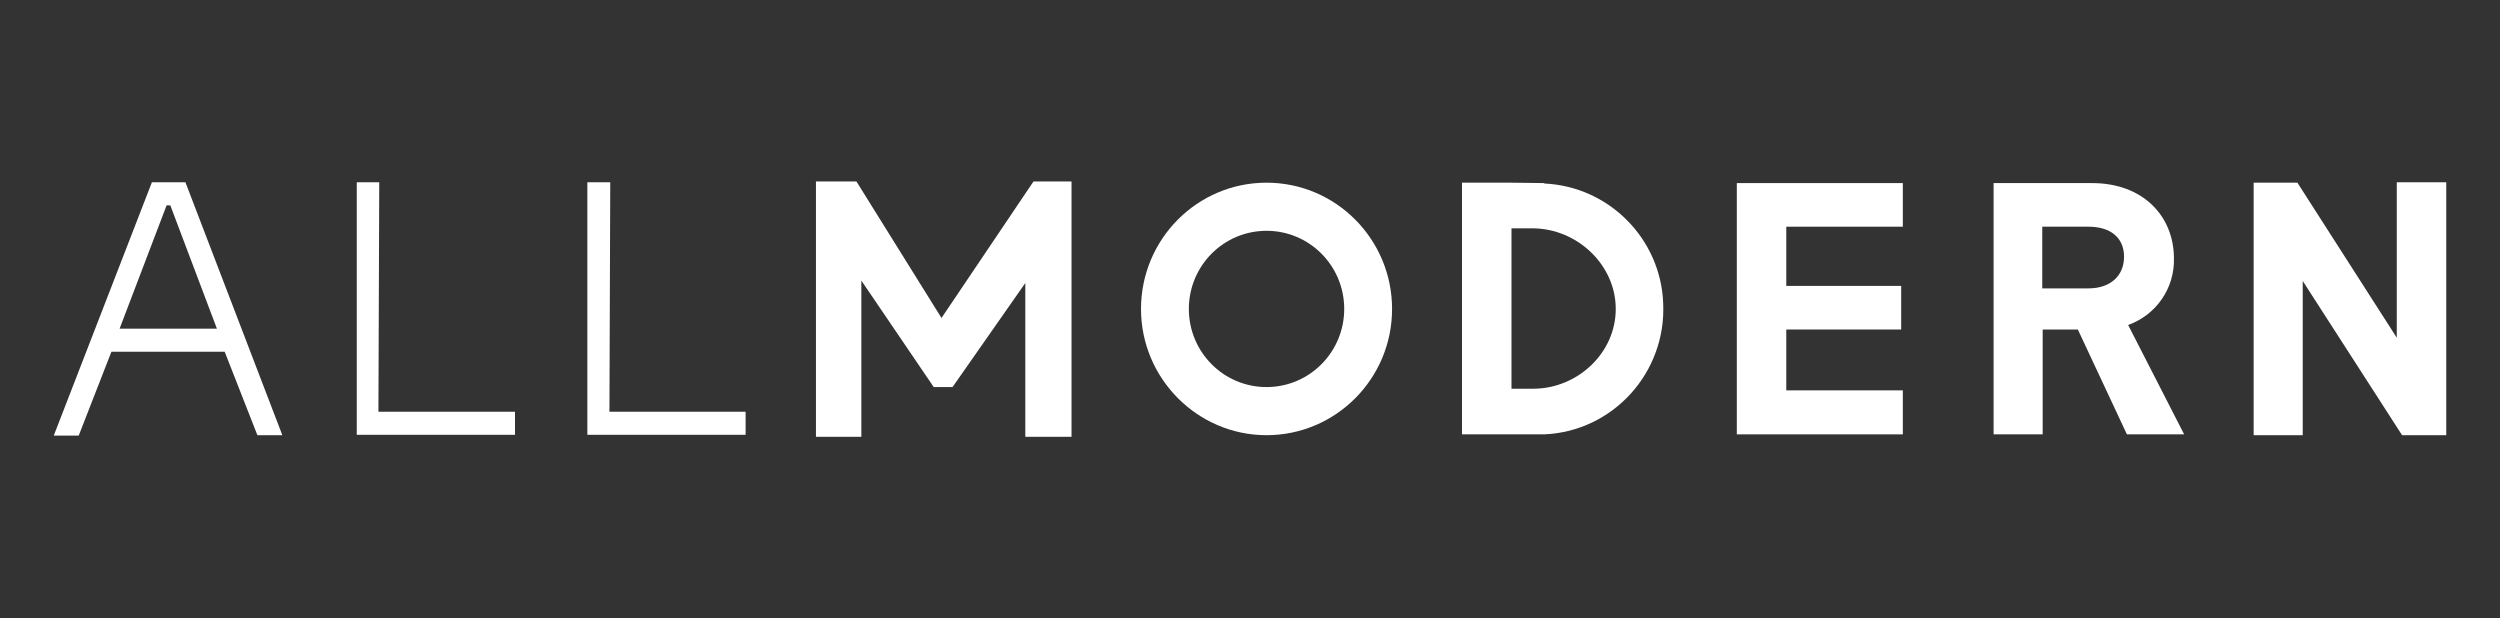
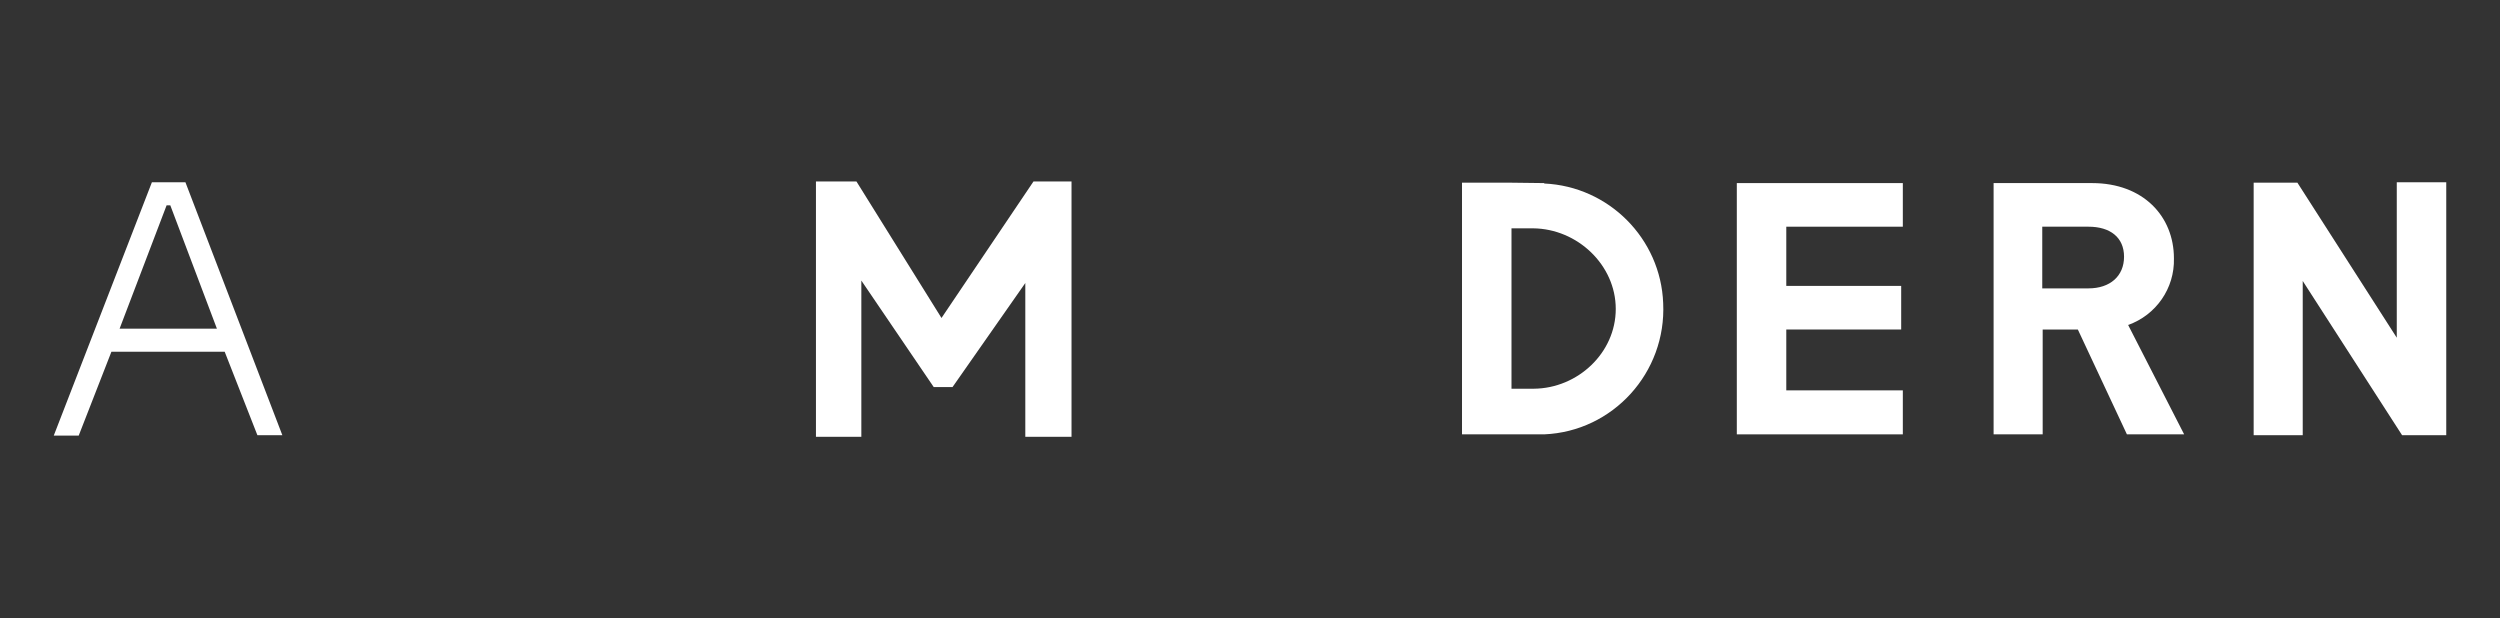
<svg xmlns="http://www.w3.org/2000/svg" width="186" height="46" viewBox="0 0 186 46" fill="none">
  <rect x="0" y="0" width="186" height="46" fill="#333333" stroke="none" />
  <g clip-path="url(#clip0_519_4300)">
-     <path d="M26.543 32.347V13.561H28.216L28.155 30.634H38.316V32.347H26.543Z" fill="white" />
    <path d="M129.219 32.316V13.622H141.57V16.866H132.9V21.271H141.448V24.515H132.9V29.043H141.57V32.316H129.219Z" fill="white" />
    <path d="M155.382 16.866H151.944V21.455H155.382C156.995 21.455 158.029 20.537 158.029 19.099C158.029 17.661 156.995 16.866 155.382 16.866ZM158.242 32.316L154.591 24.515H151.975V32.316H148.324V13.622H155.656C159.459 13.622 161.74 16.101 161.74 19.221C161.801 21.455 160.402 23.444 158.333 24.178L162.501 32.316H158.242Z" fill="white" />
    <path d="M12.396 15.275L8.898 24.453H16.138L12.67 15.275H12.396ZM19.15 32.378L16.716 26.167H8.29L5.856 32.408H4L11.301 13.561H13.796L21.006 32.378" fill="white" />
    <path d="M178.715 32.378L171.323 20.904V32.378H167.672V13.592H170.927L178.32 25.126V13.561H182.001V32.378H178.715Z" fill="white" />
-     <path d="M94.23 13.592C89.058 13.592 84.891 17.814 84.891 22.985C84.891 28.155 89.089 32.378 94.23 32.378C99.372 32.378 103.57 28.186 103.57 22.985C103.57 17.814 99.402 13.592 94.23 13.592ZM100.01 22.985C100.01 26.197 97.425 28.798 94.23 28.798C91.036 28.798 88.45 26.197 88.45 22.985C88.45 19.772 91.036 17.172 94.23 17.172C97.425 17.172 100.01 19.772 100.01 22.985Z" fill="white" />
    <path d="M114.888 13.622L112.424 13.592H108.773V32.316H114.888C119.999 32.102 123.985 27.727 123.741 22.556C123.559 17.753 119.695 13.867 114.888 13.653V13.622ZM112.455 28.92V16.988H114.067C117.352 17.018 120.212 19.711 120.212 22.985C120.212 26.259 117.383 28.89 114.128 28.92H112.455Z" fill="white" />
-     <path d="M43.699 32.347V13.561H45.403L45.342 30.634H55.473V32.347H43.699Z" fill="white" />
    <path d="M76.283 32.5V21.057L70.868 28.798H69.469L64.084 20.874V32.5H60.707V13.5H63.719L70.047 23.658L76.892 13.5H79.721V32.5H75.979H76.283Z" fill="white" />
  </g>
  <defs>
    <clipPath id="clip0_519_4300">
      <rect width="178" height="19" fill="white" transform="translate(4 13.5)" />
    </clipPath>
  </defs>
</svg>